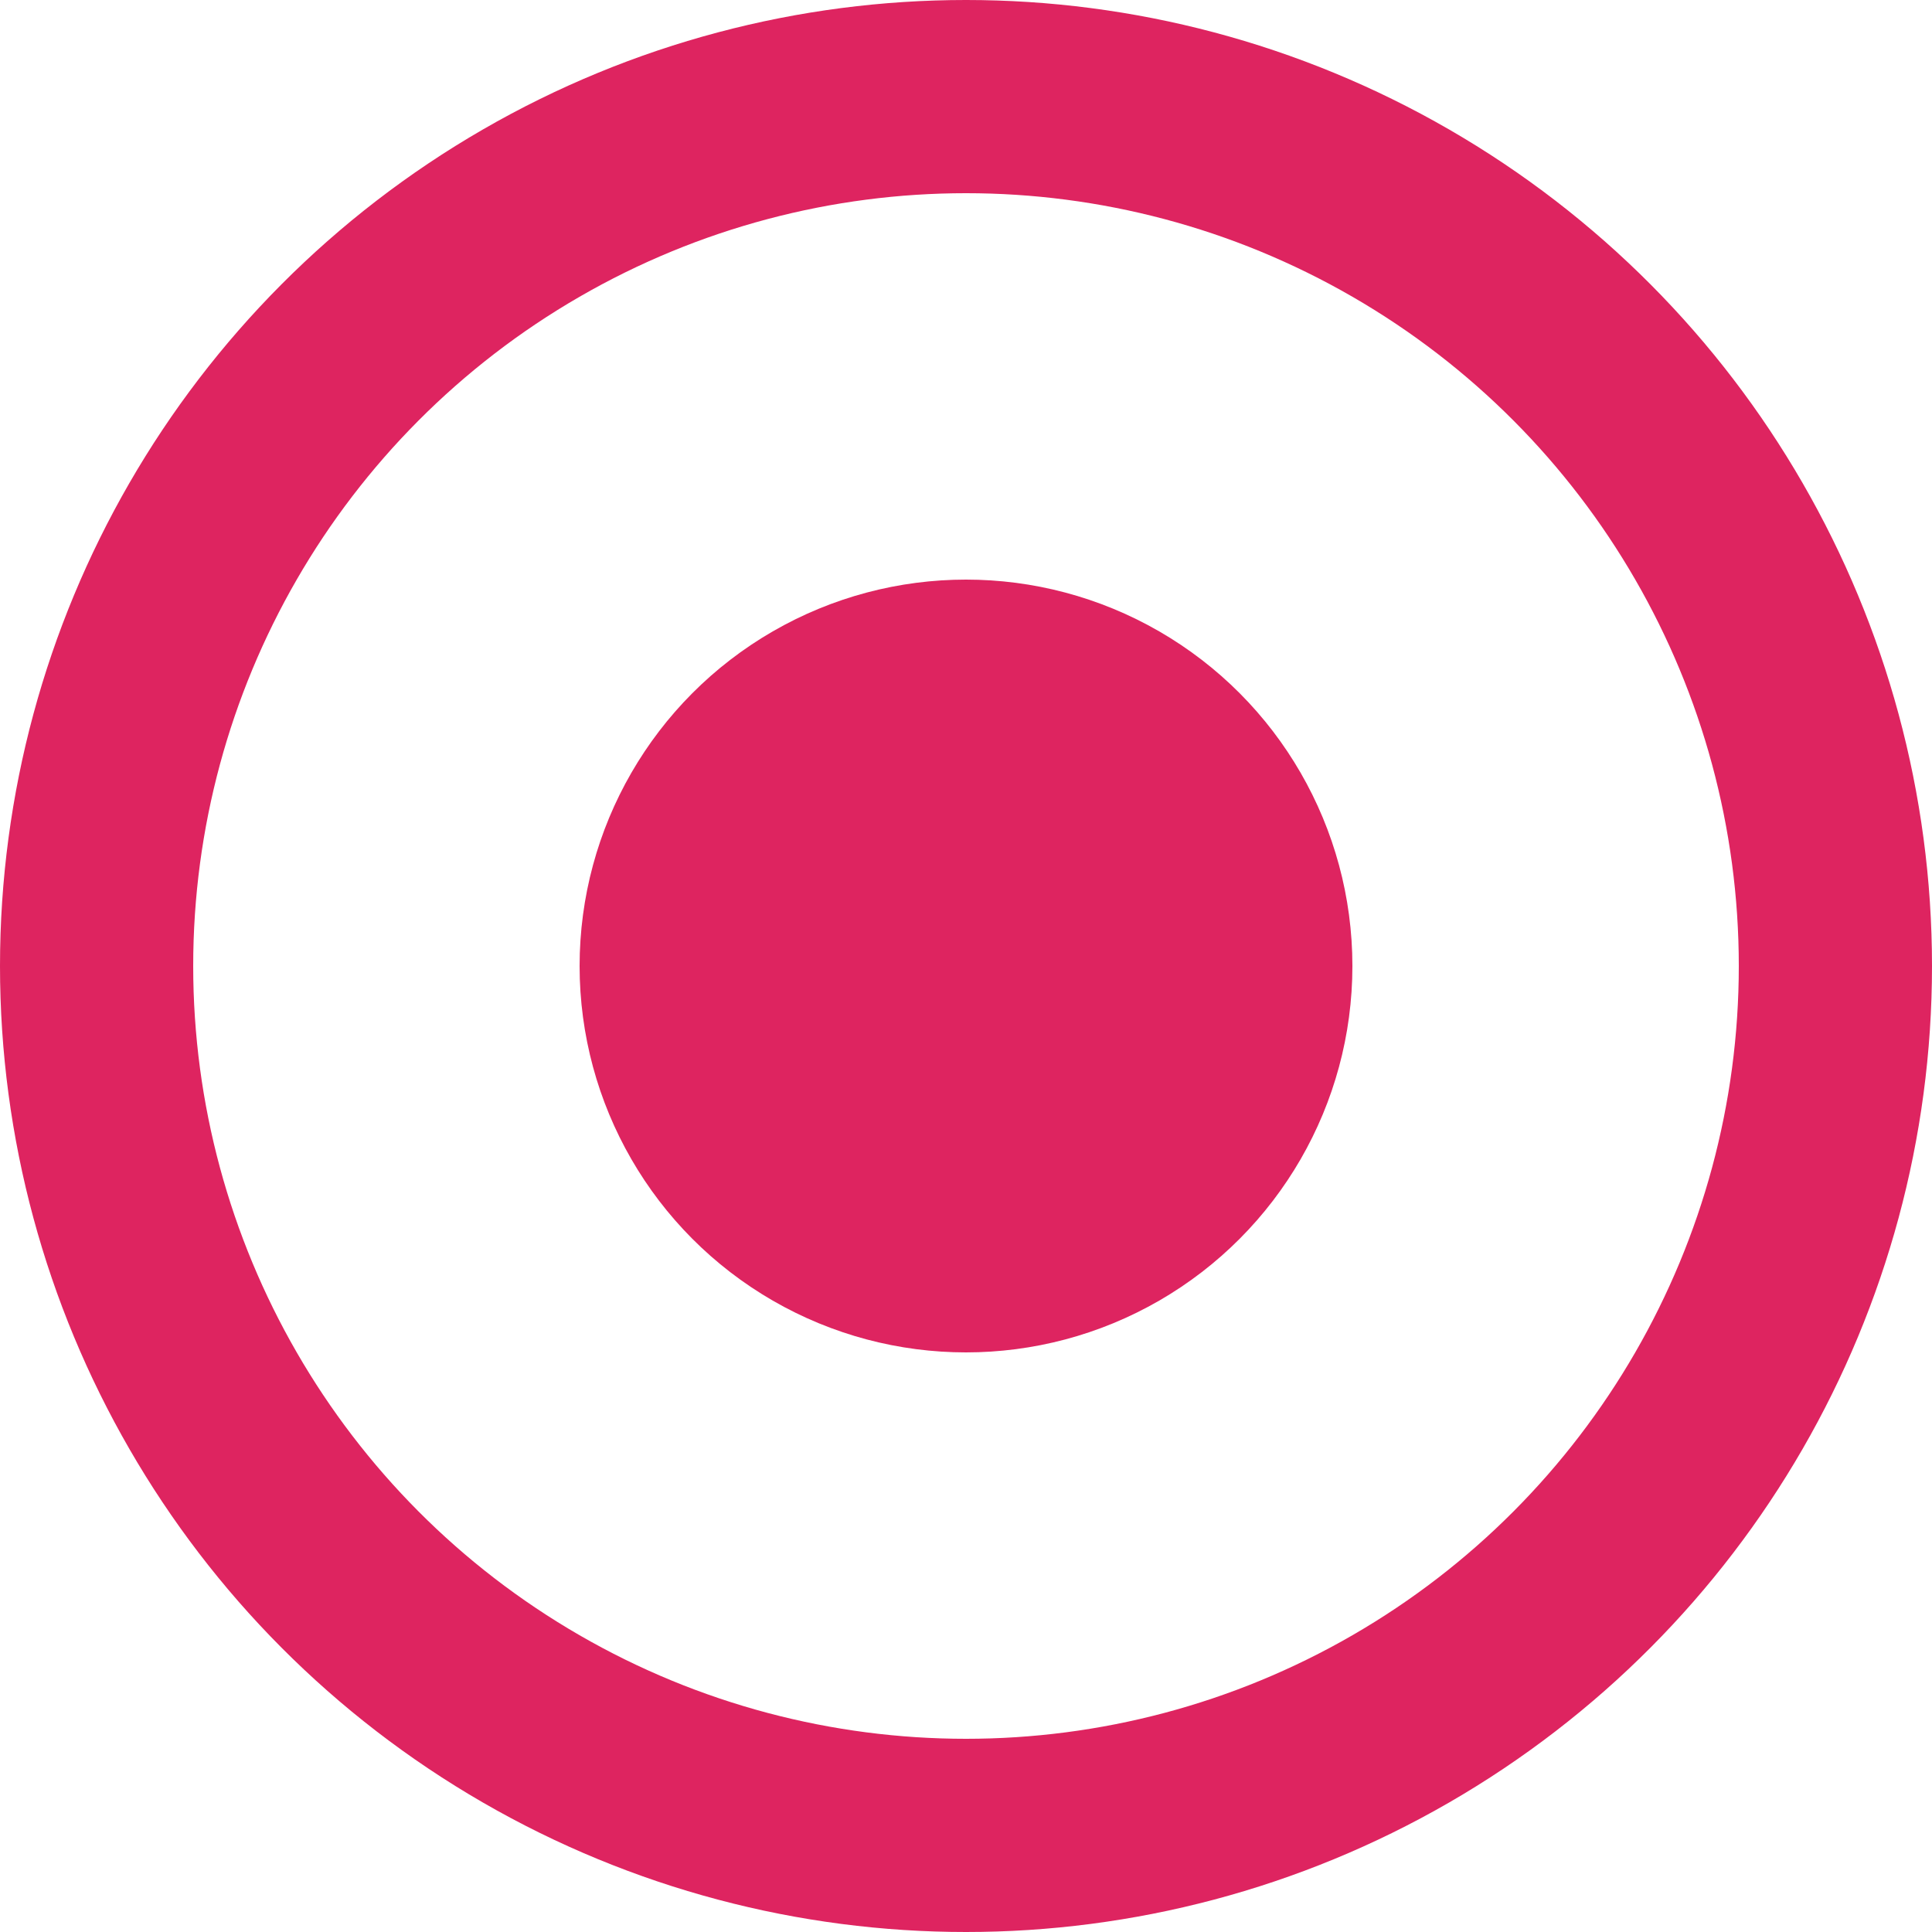
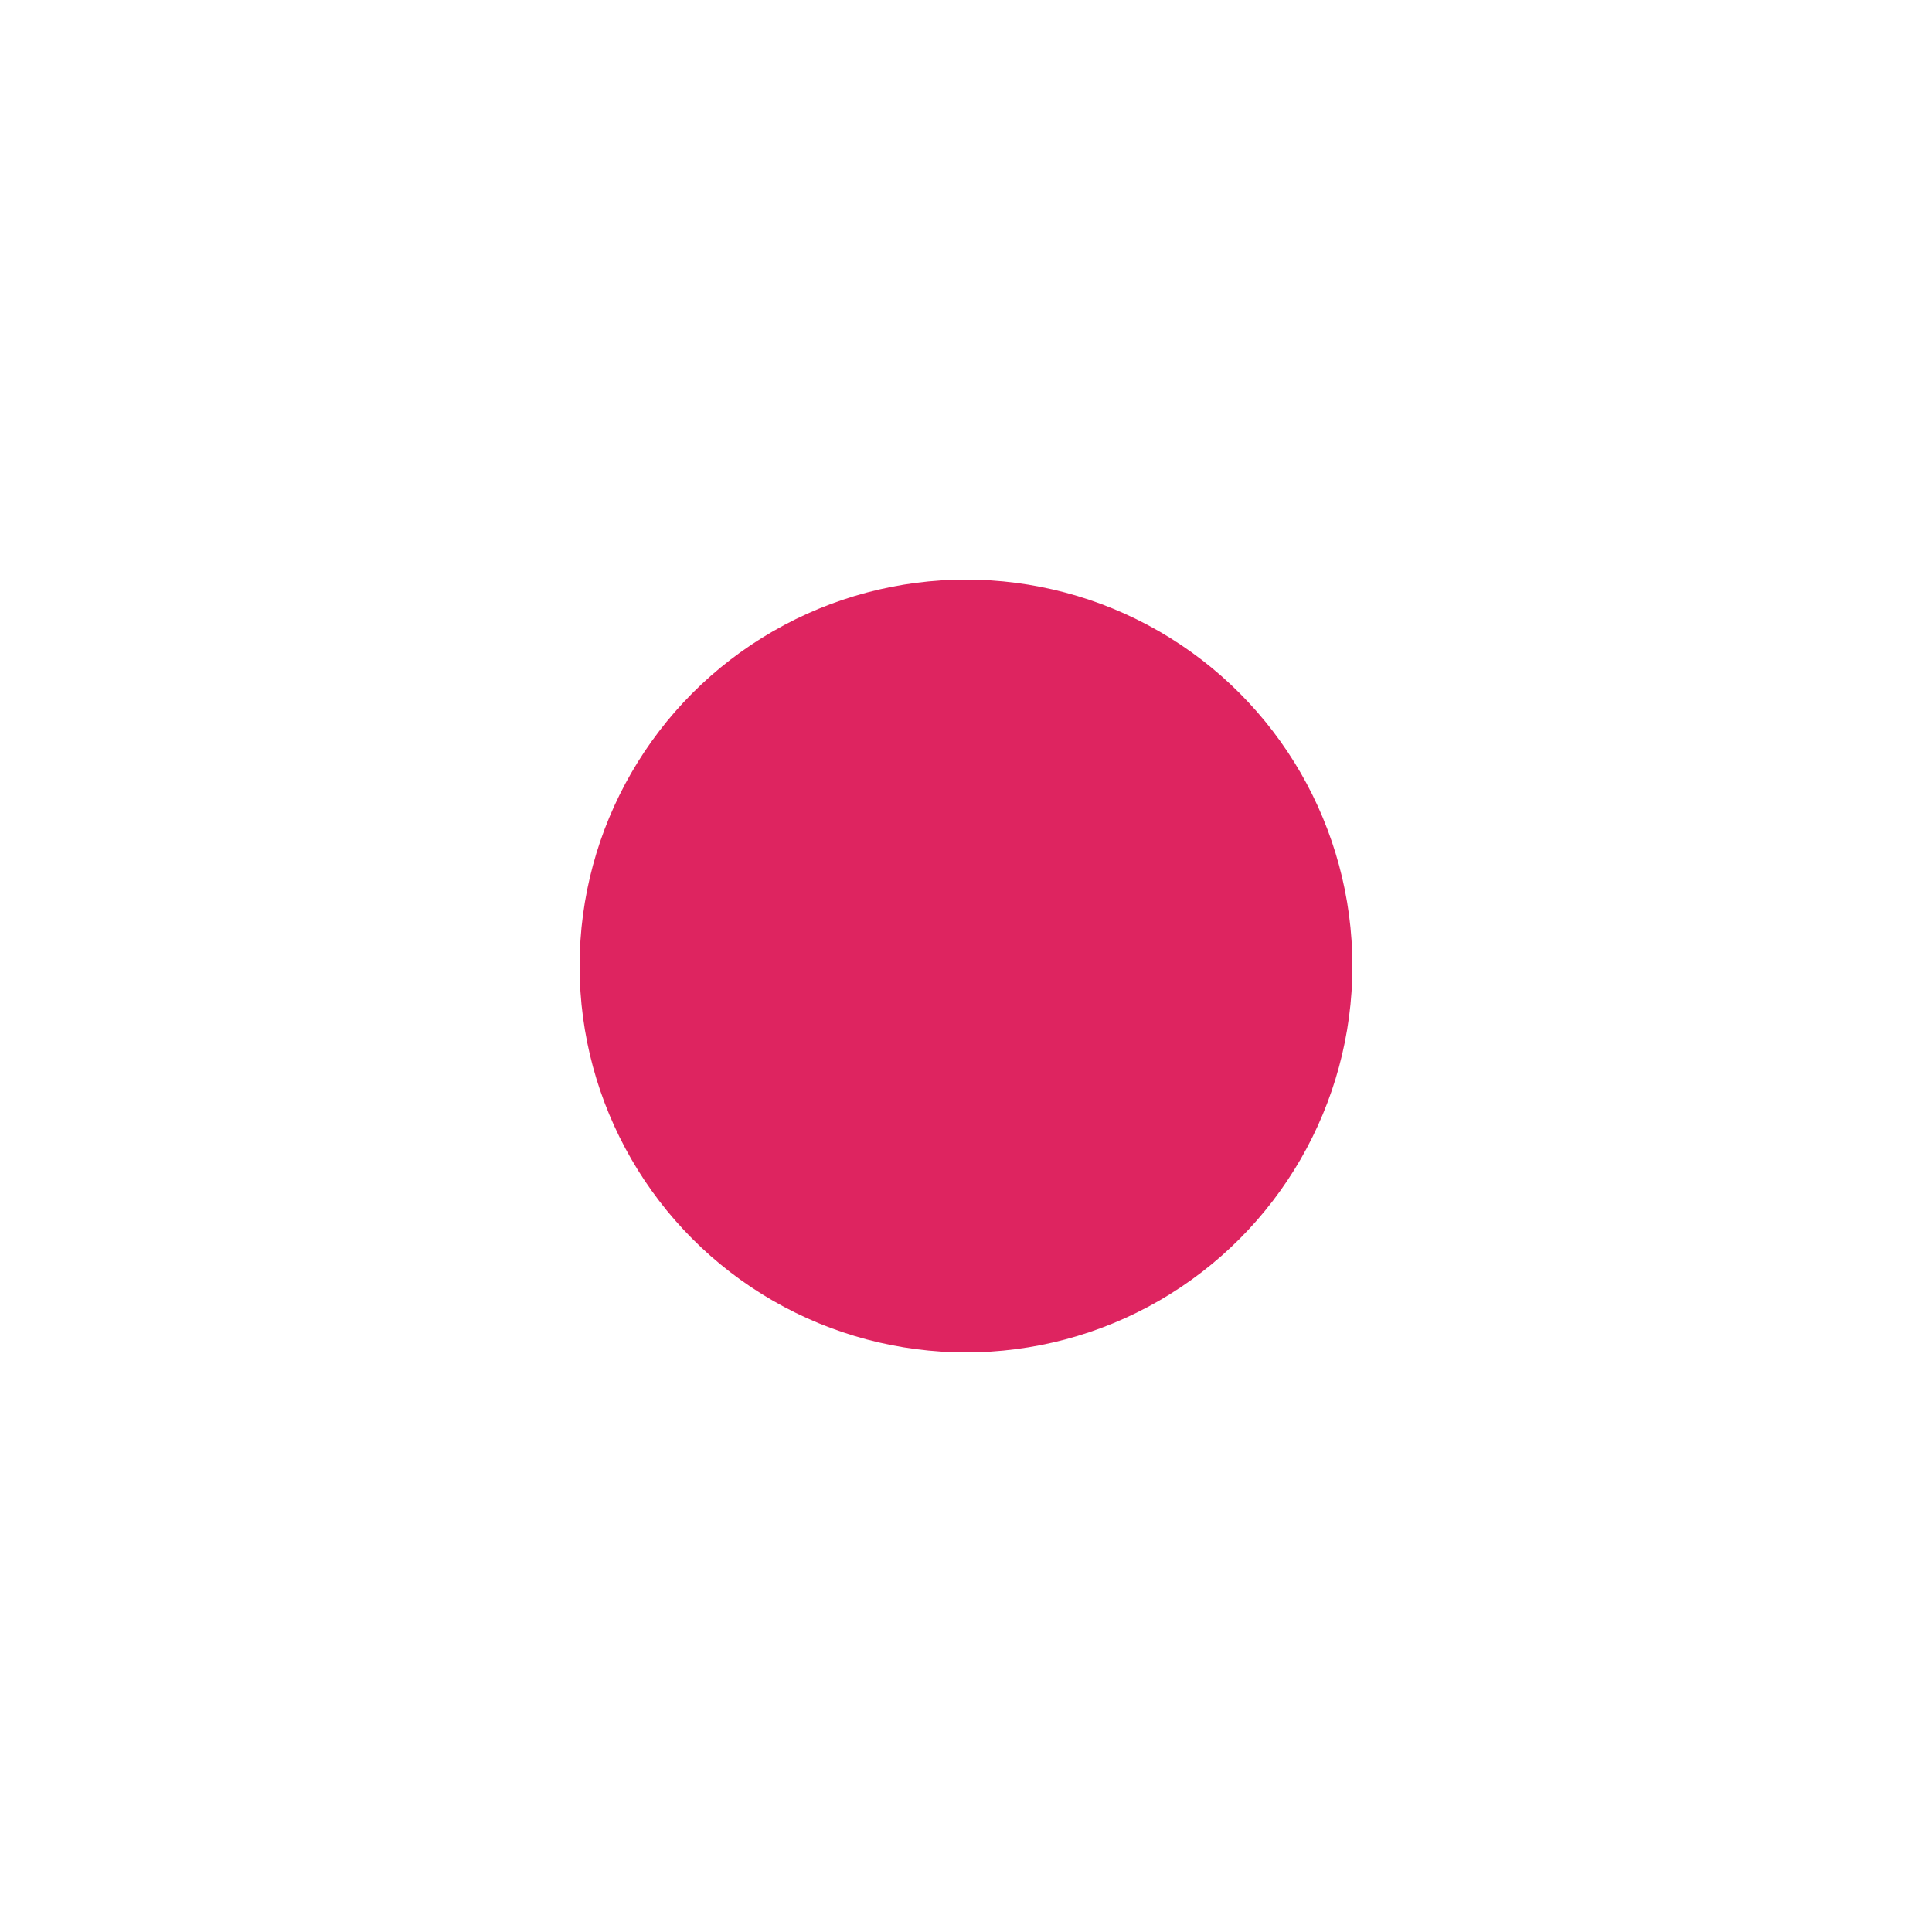
<svg xmlns="http://www.w3.org/2000/svg" width="10" height="10" viewBox="0 0 10 10" fill="none">
  <circle cx="5" cy="5" r="2" fill="#DE2460" />
-   <circle cx="5" cy="5" r="4.5" stroke="#DE2460" />
</svg>